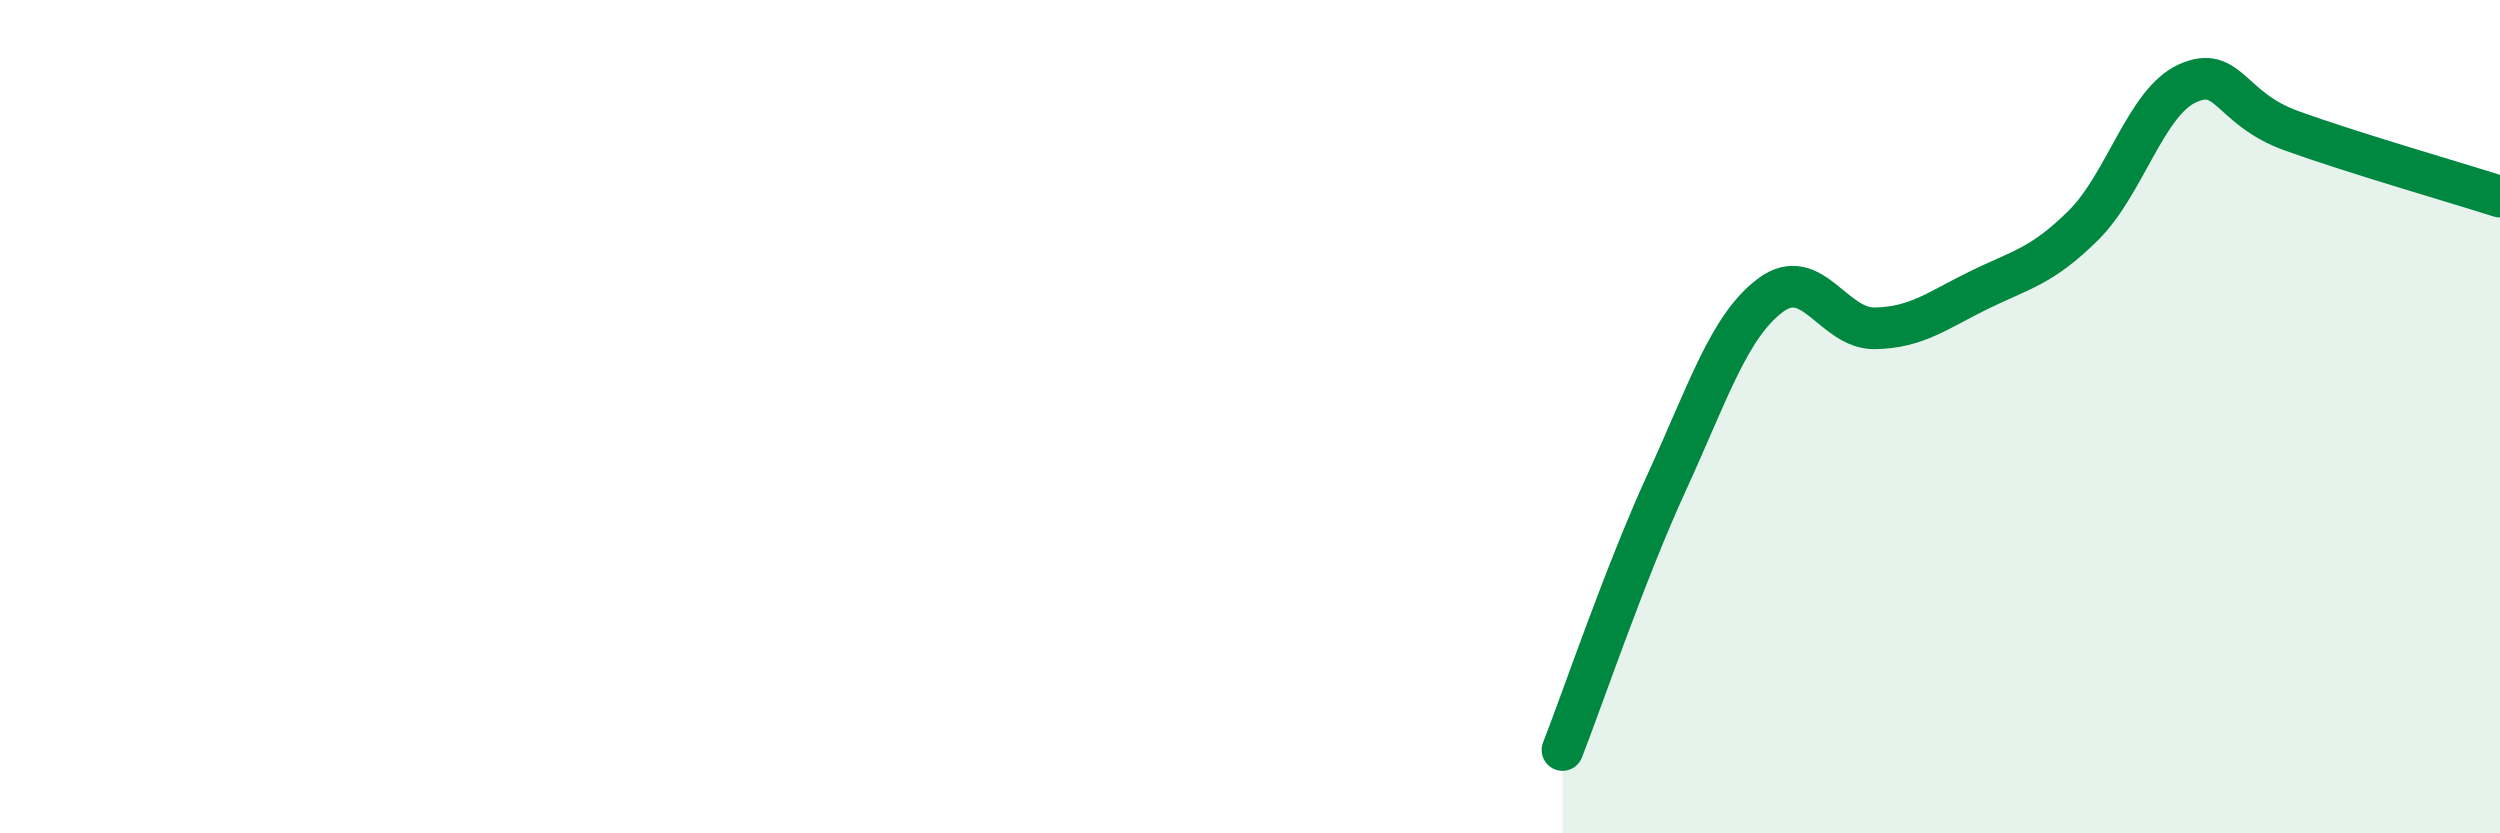
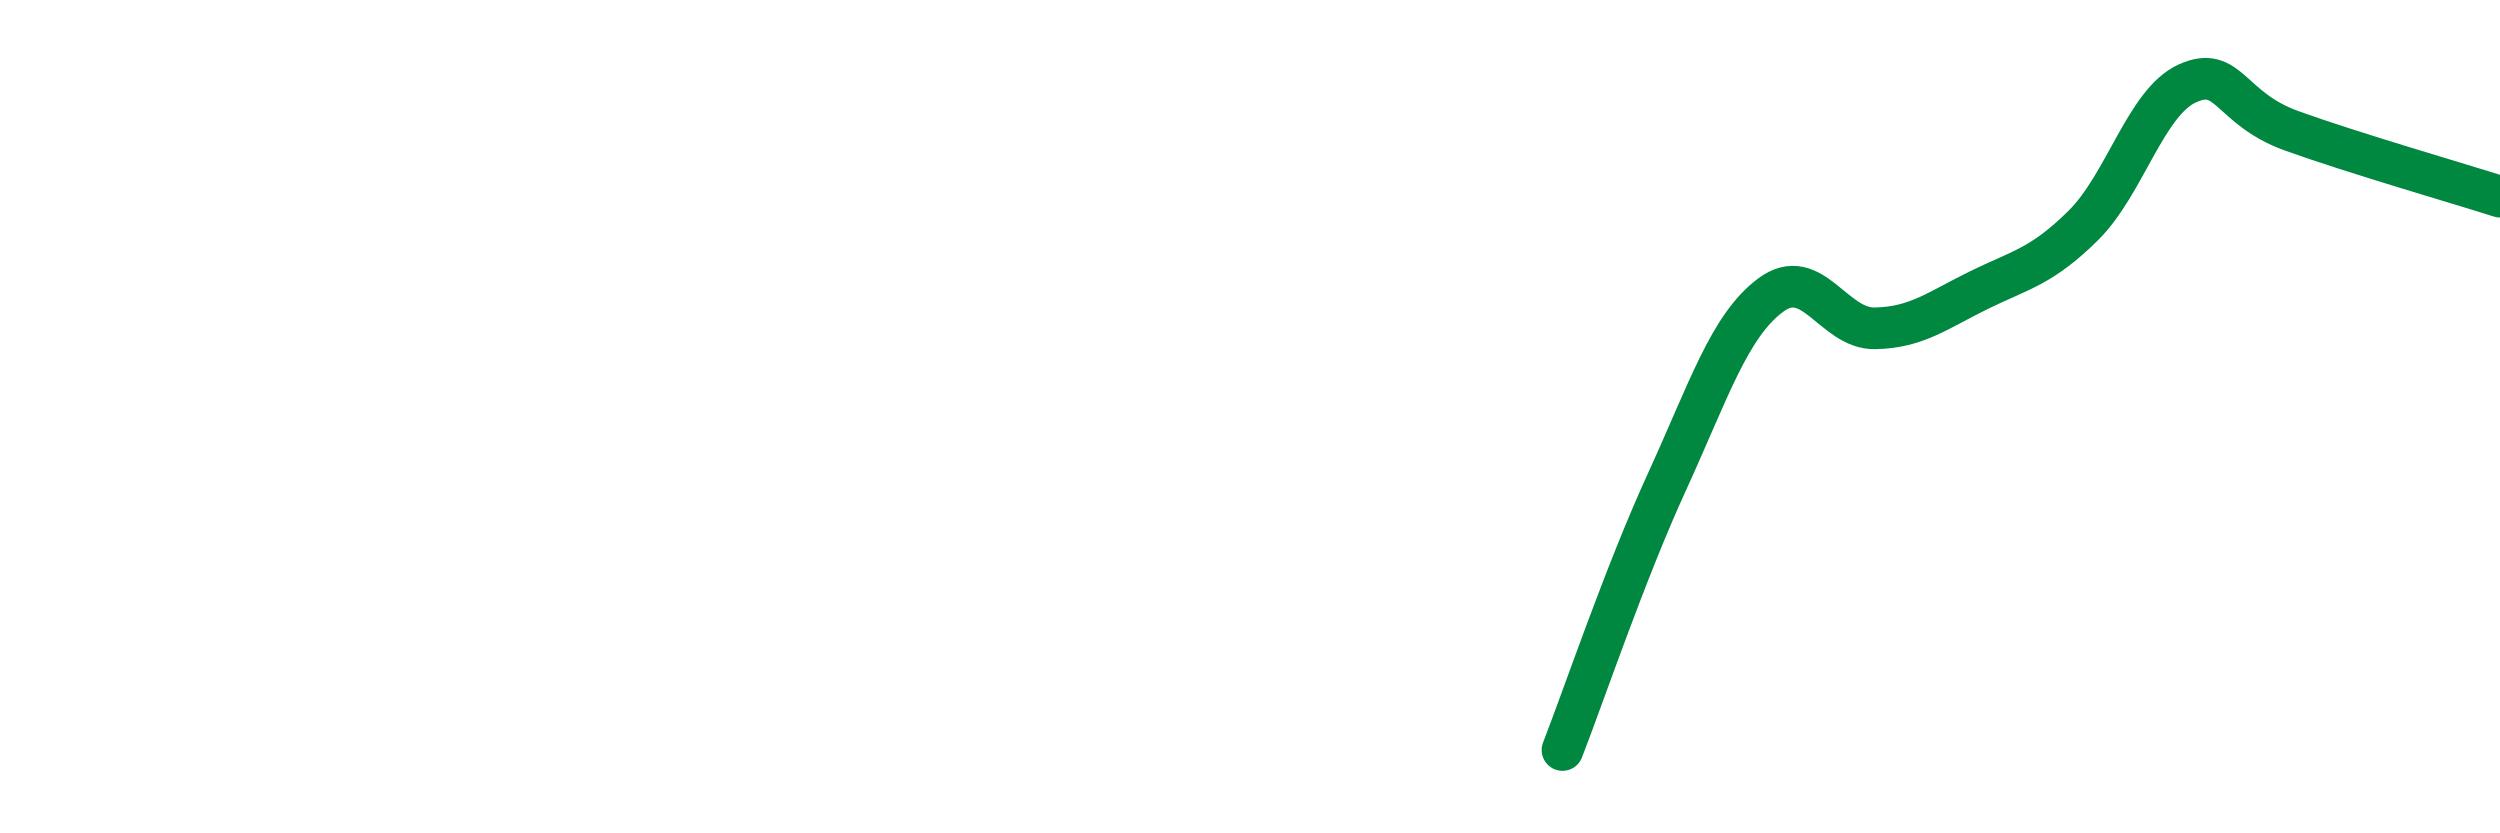
<svg xmlns="http://www.w3.org/2000/svg" width="60" height="20" viewBox="0 0 60 20">
-   <path d="M 37.5,18 C 38,16.72 39,13.76 40,11.58 C 41,9.4 41.5,7.82 42.5,7.08 C 43.5,6.34 44,7.9 45,7.88 C 46,7.86 46.5,7.45 47.5,6.96 C 48.5,6.47 49,6.4 50,5.41 C 51,4.42 51.5,2.45 52.5,2 C 53.5,1.55 53.5,2.6 55,3.14 C 56.5,3.68 59,4.4 60,4.72L60 20L37.5 20Z" fill="#008740" opacity="0.1" stroke-linecap="round" stroke-linejoin="round" />
  <path d="M 37.5,18 C 38,16.72 39,13.76 40,11.58 C 41,9.4 41.5,7.82 42.5,7.08 C 43.5,6.34 44,7.9 45,7.88 C 46,7.86 46.5,7.45 47.5,6.96 C 48.5,6.47 49,6.4 50,5.41 C 51,4.42 51.5,2.45 52.5,2 C 53.5,1.55 53.5,2.6 55,3.14 C 56.5,3.68 59,4.4 60,4.72" stroke="#008740" stroke-width="1" fill="none" stroke-linecap="round" stroke-linejoin="round" />
</svg>